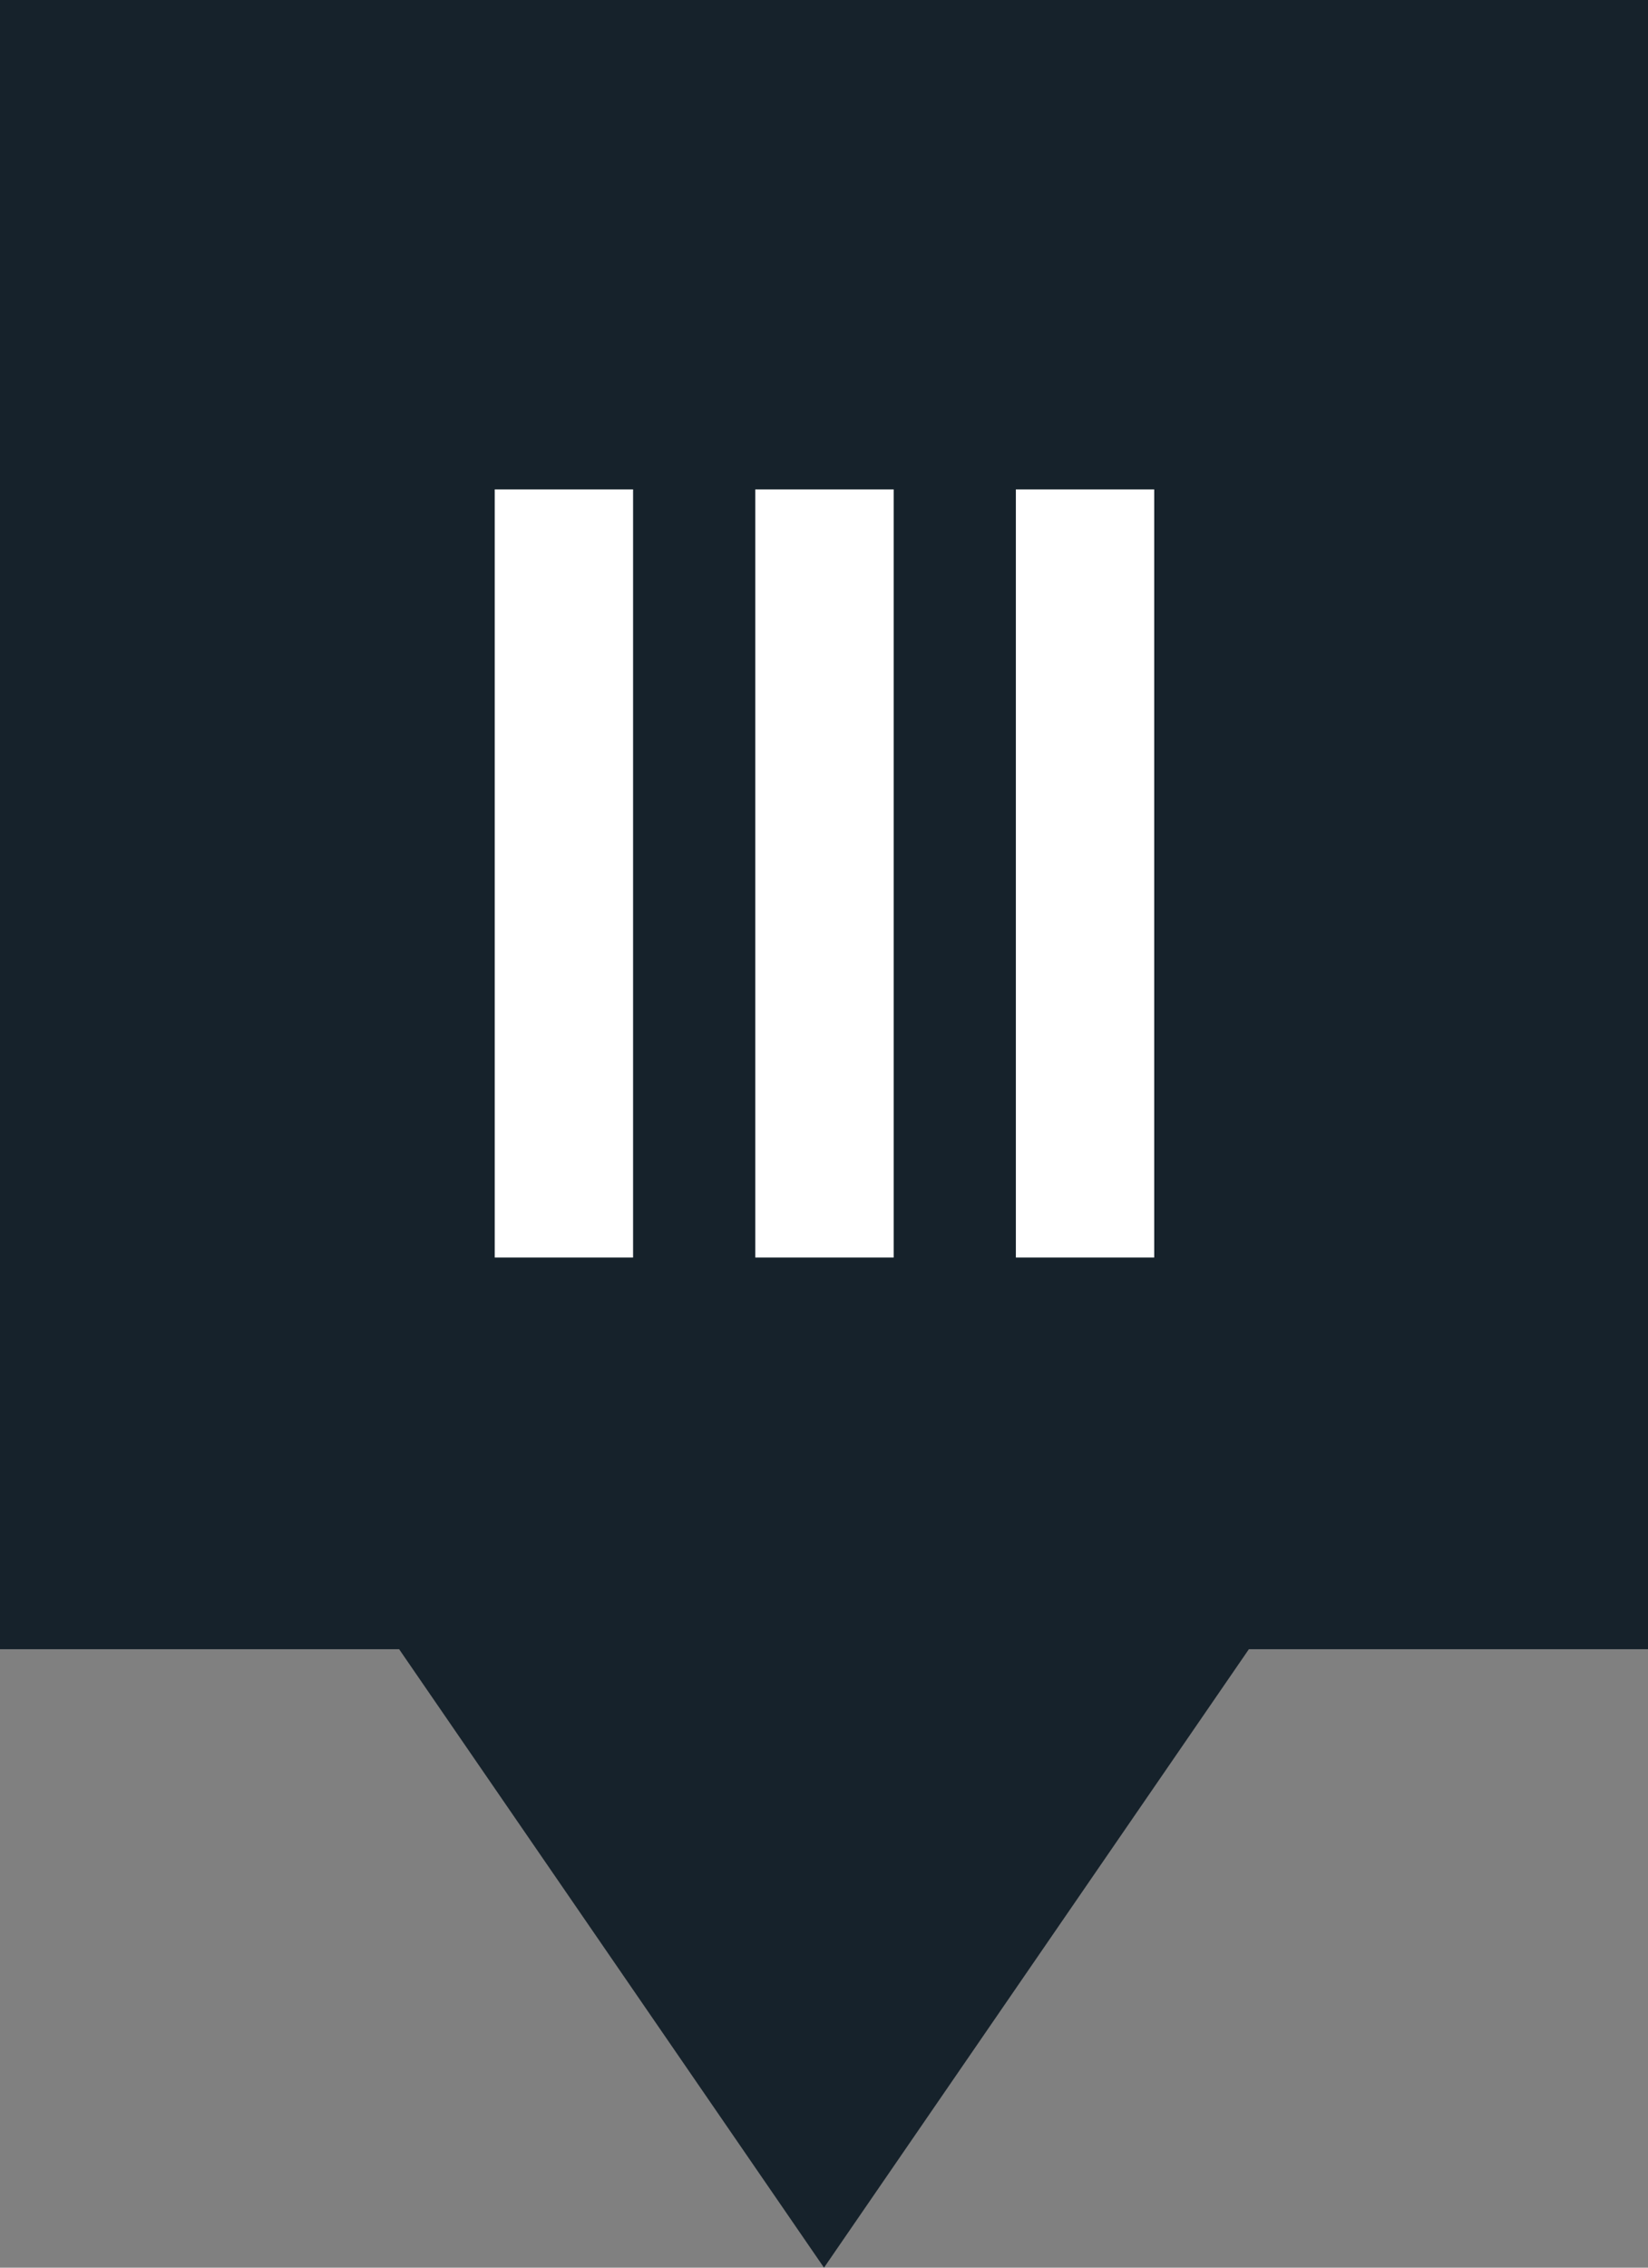
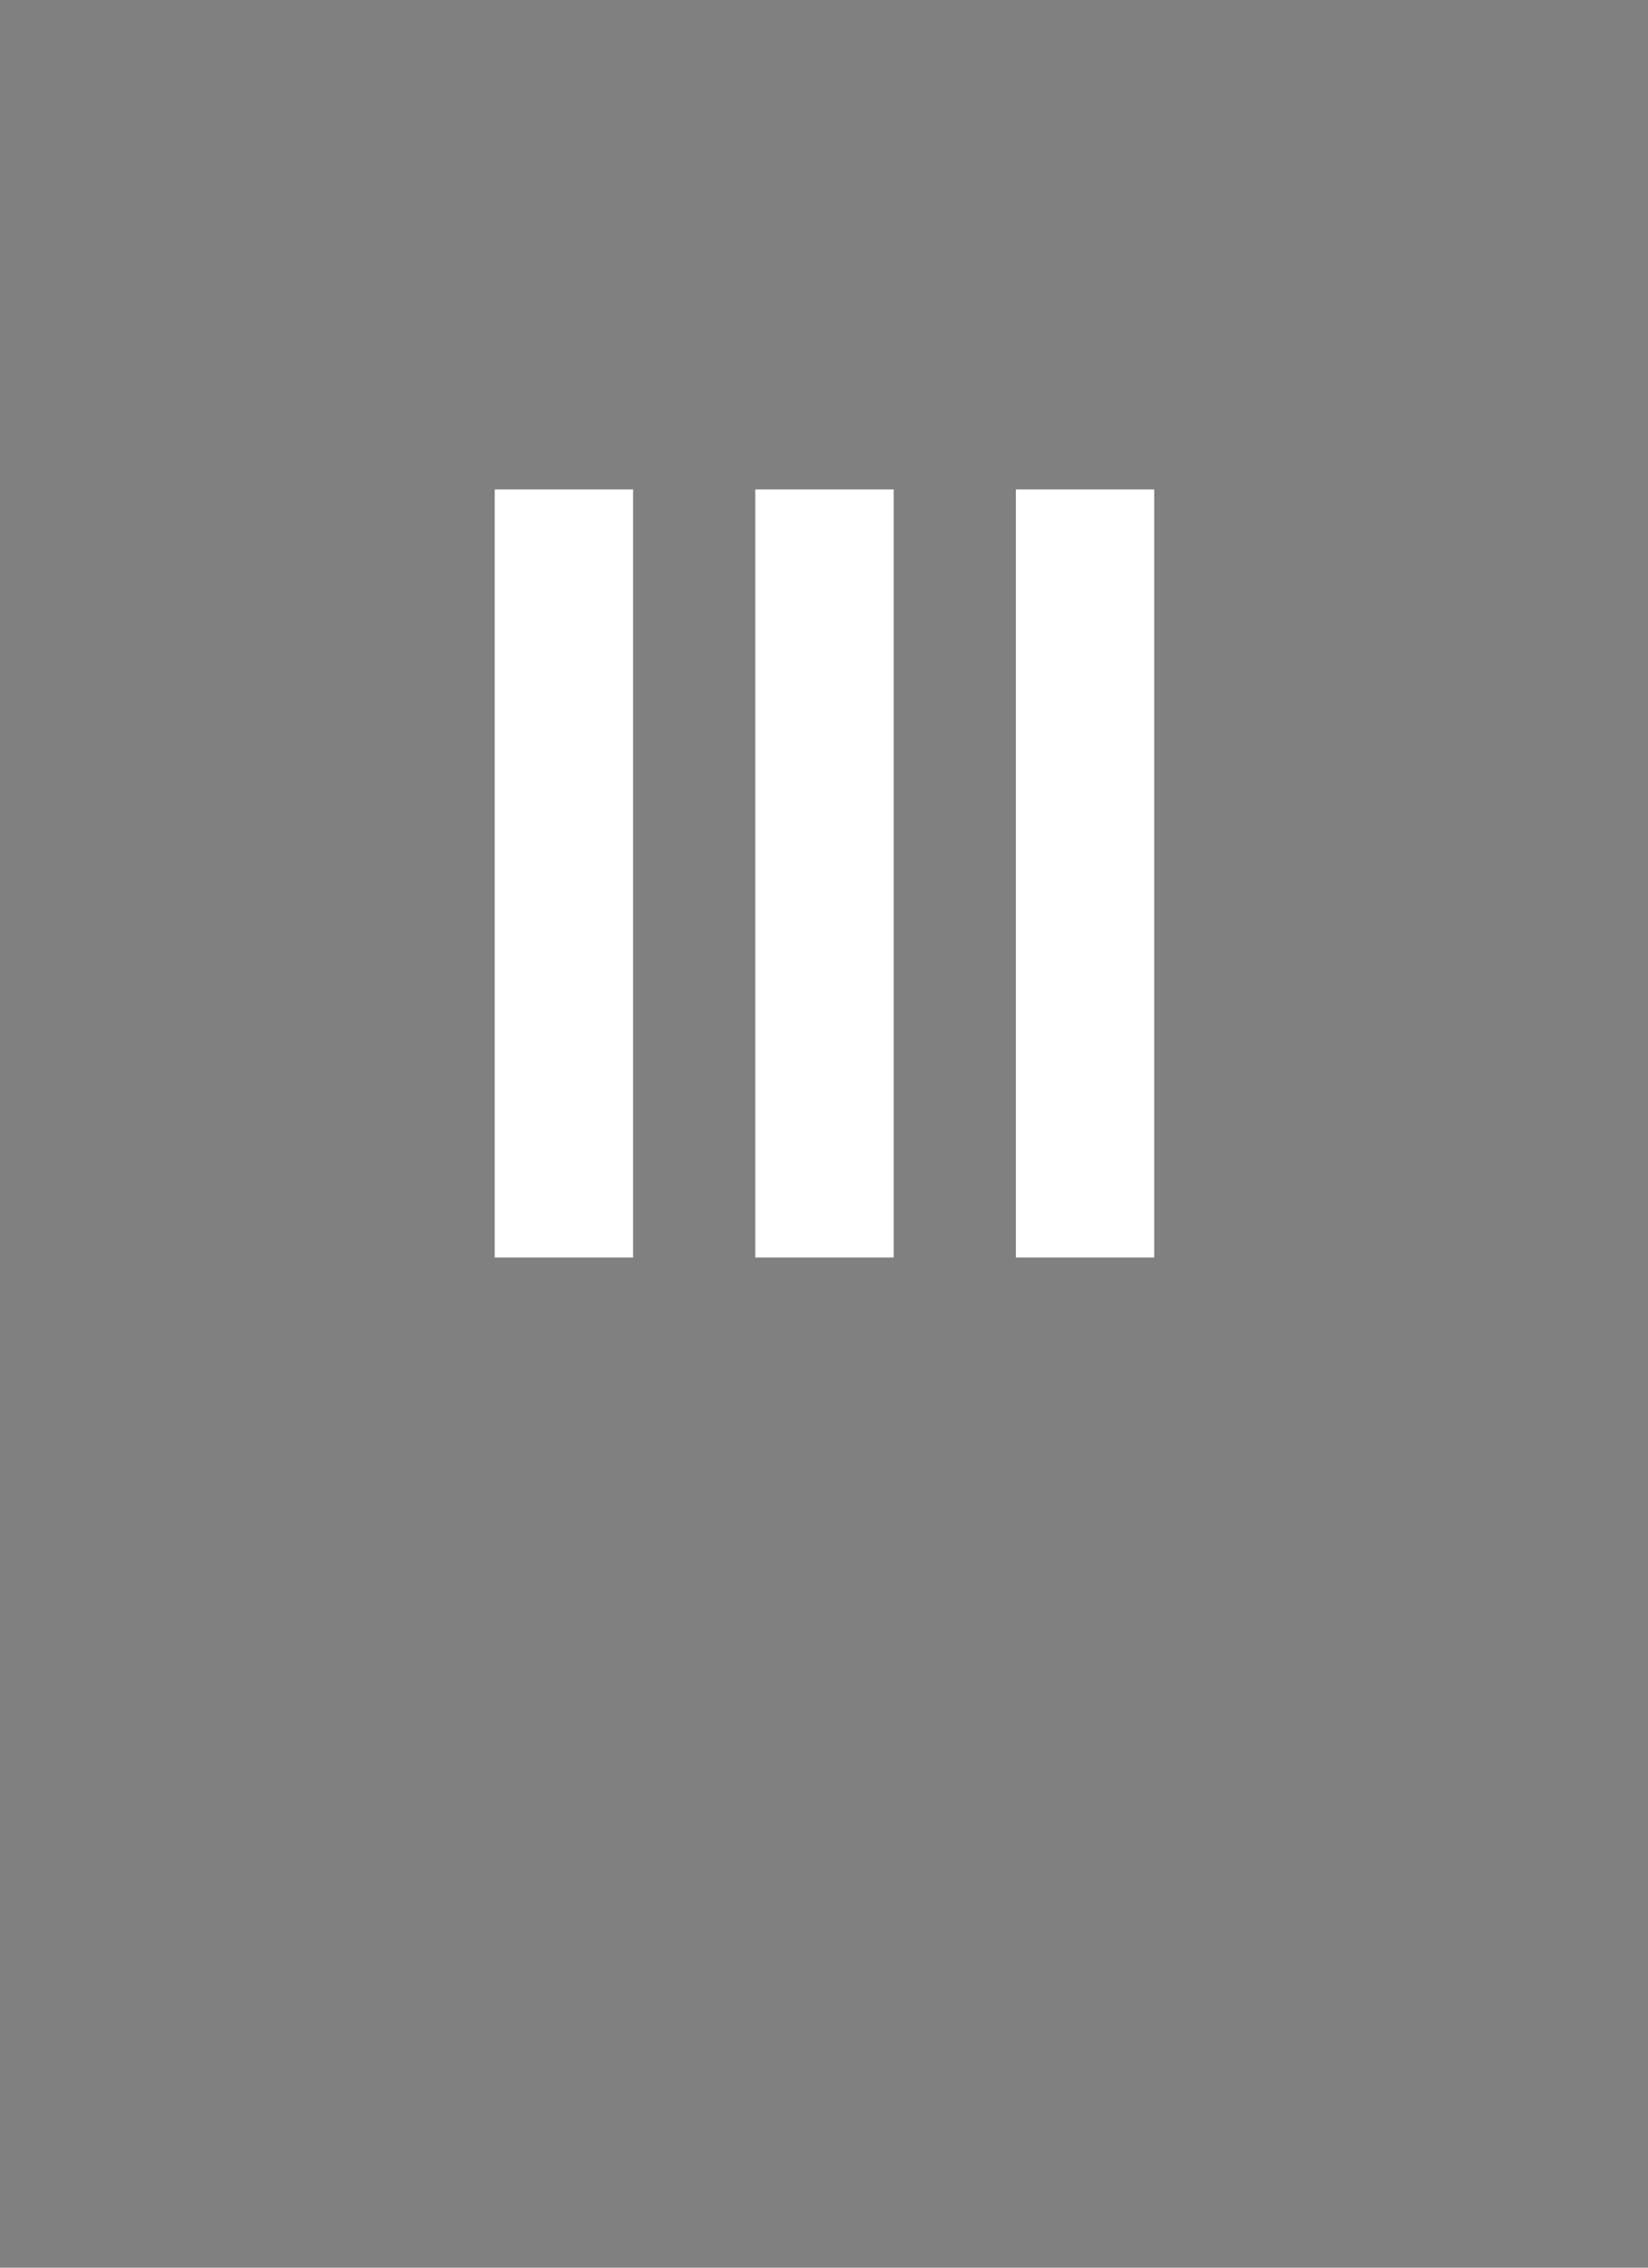
<svg xmlns="http://www.w3.org/2000/svg" width="40px" height="55px" viewBox="0 0 40 55" version="1.1">
  <rect x="0" y="0" width="40" height="55" fill="#808080" stroke="none" />
  <title>etap3-label</title>
  <desc>Created with Sketch.</desc>
  <g id="Wybór-mieszkania-kroki" stroke="none" stroke-width="1" fill="none" fill-rule="evenodd">
    <g id="Wybór-etapu-KROK-1" transform="translate(-1225, -320)">
      <g id="etap3-label" transform="translate(1225, 320)">
        <g id="Group-4">
-           <rect id="Rectangle" fill="#16222B" x="0" y="0" width="40" height="40" />
-           <path d="M15.366,30.5 L15.366,11.87 L12.008,11.87 L12.008,30.5 L15.366,30.5 Z M21.691,30.5 L21.691,11.87 L18.332,11.87 L18.332,30.5 L21.691,30.5 Z M28.015,30.5 L28.015,11.87 L24.657,11.87 L24.657,30.5 L28.015,30.5 Z" id="III" fill="#FFFFFF" fill-rule="nonzero" />
-           <polygon id="Path-2" fill="#16222B" points="9 39 31 39 20 55" />
+           <path d="M15.366,30.5 L15.366,11.87 L12.008,11.87 L12.008,30.5 L15.366,30.5 Z M21.691,30.5 L21.691,11.87 L18.332,11.87 L18.332,30.5 Z M28.015,30.5 L28.015,11.87 L24.657,11.87 L24.657,30.5 L28.015,30.5 Z" id="III" fill="#FFFFFF" fill-rule="nonzero" />
        </g>
      </g>
    </g>
  </g>
</svg>